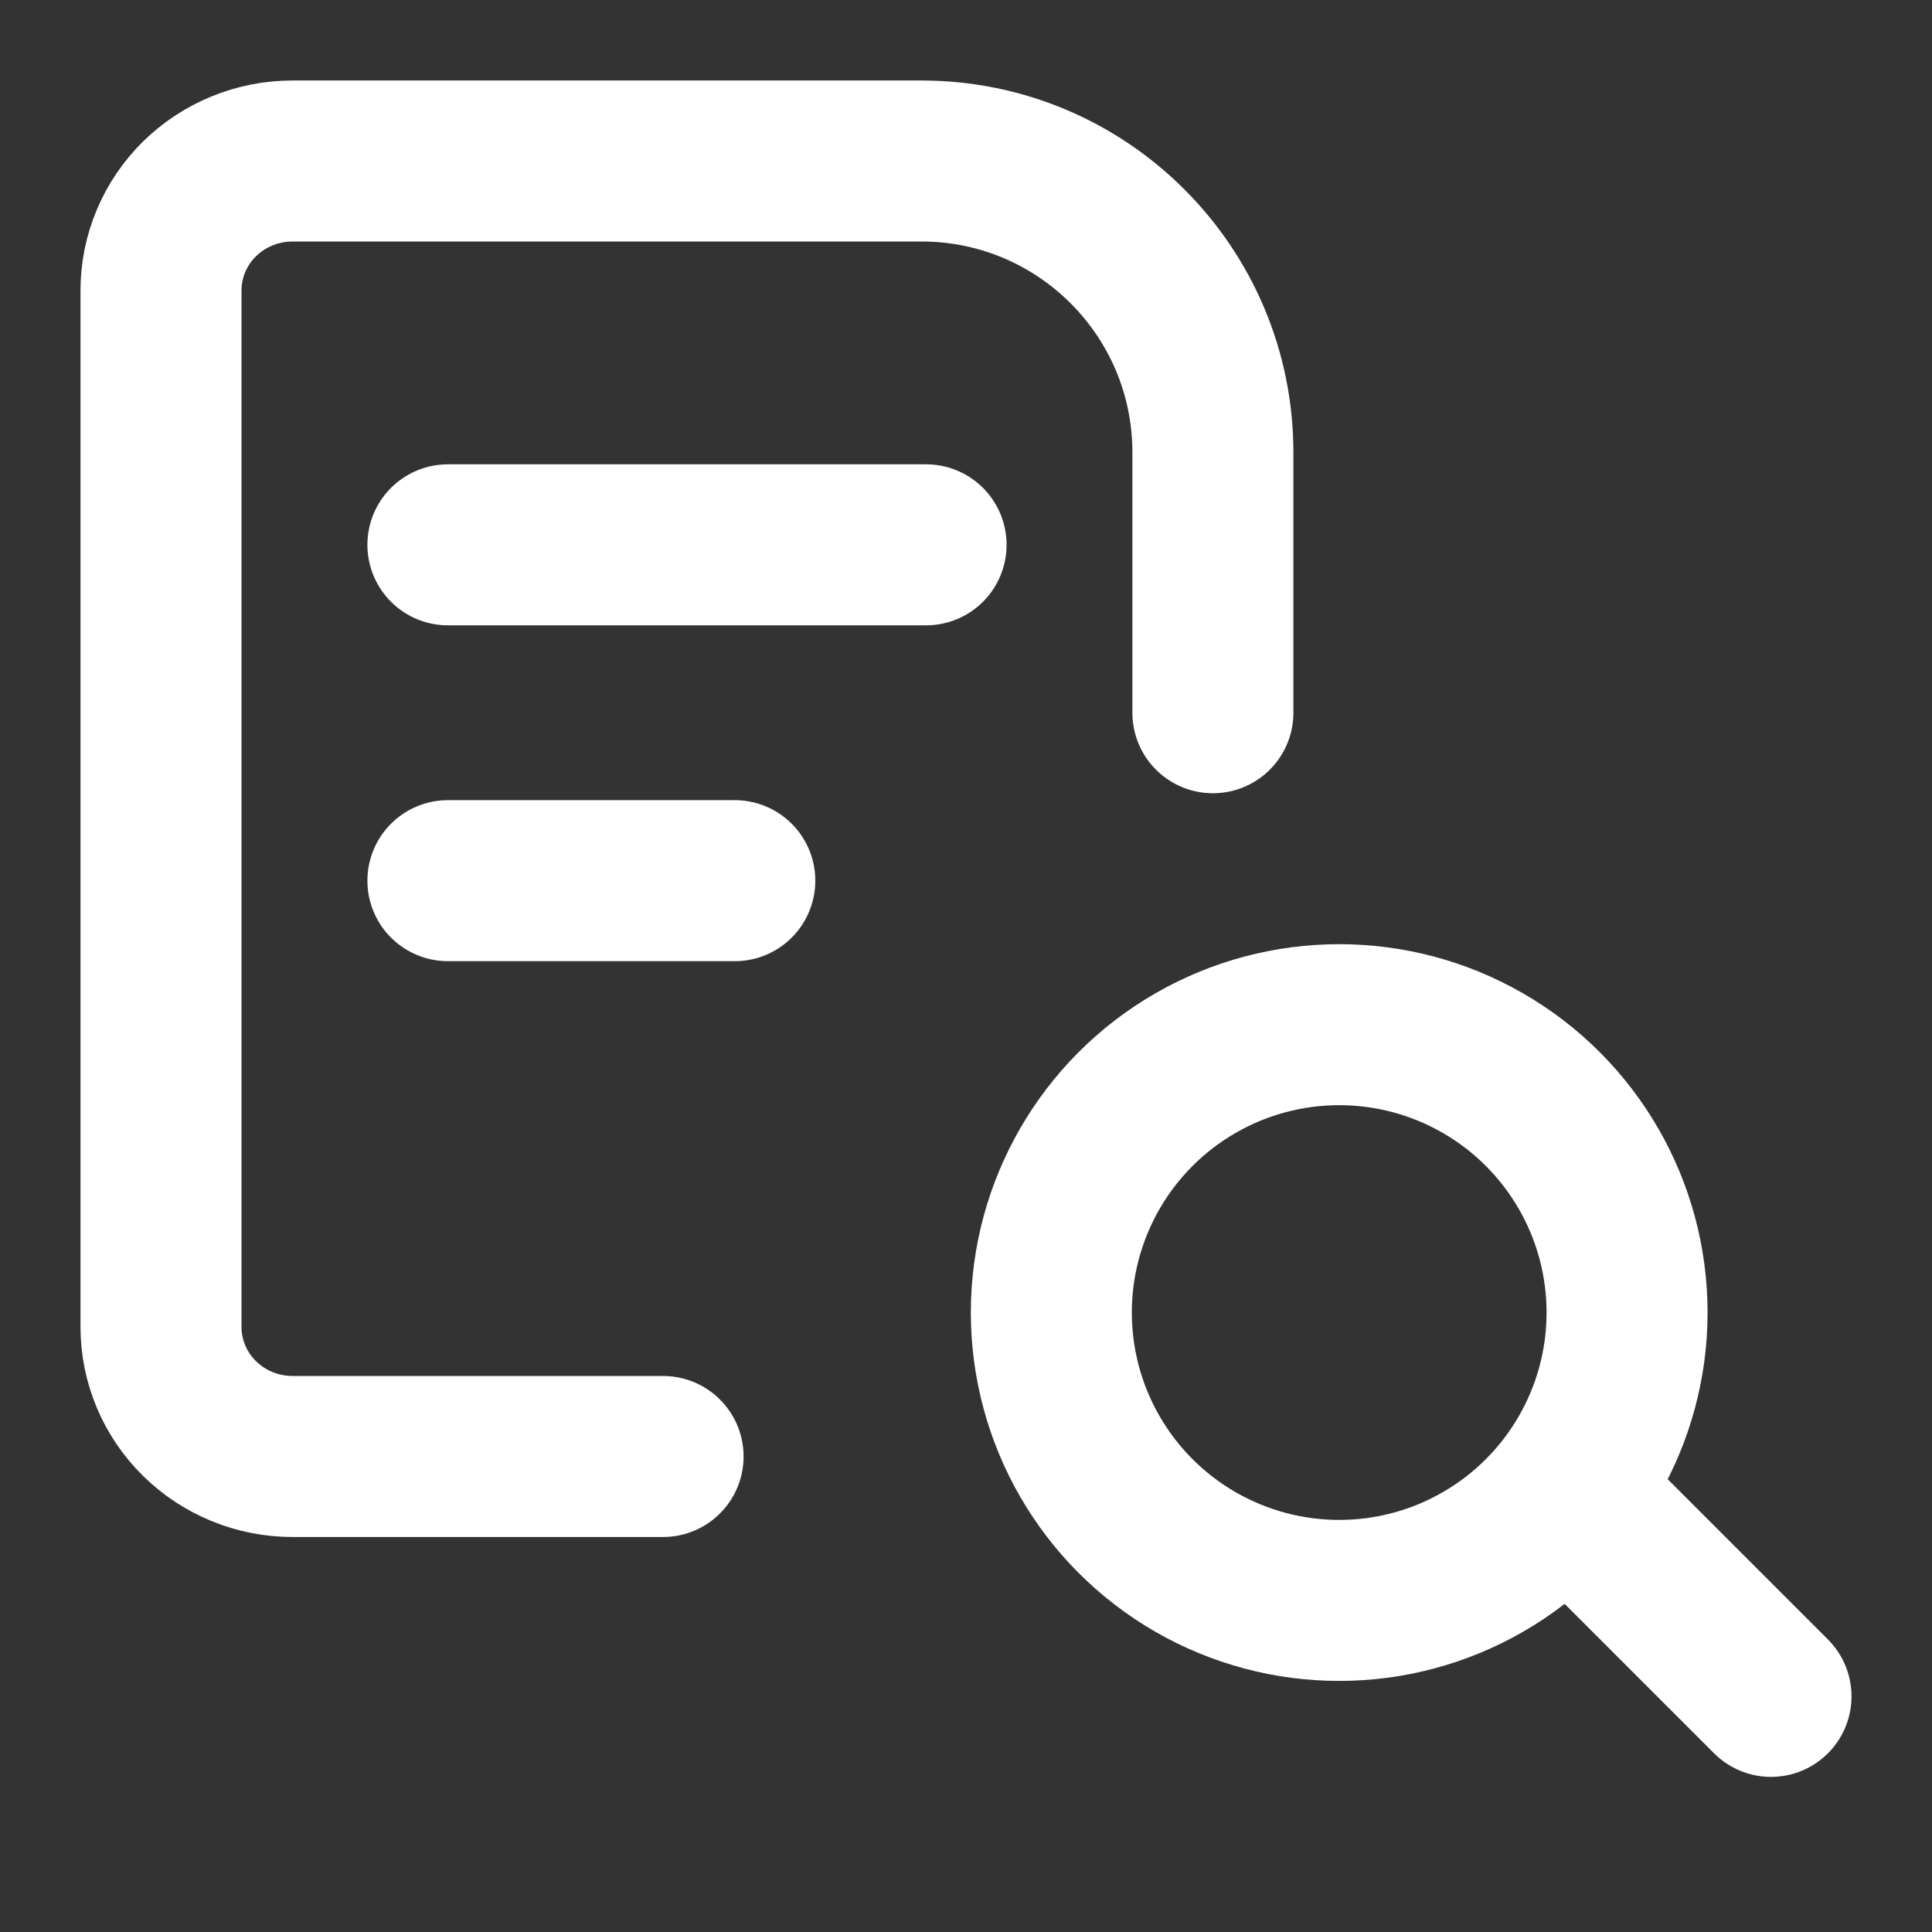
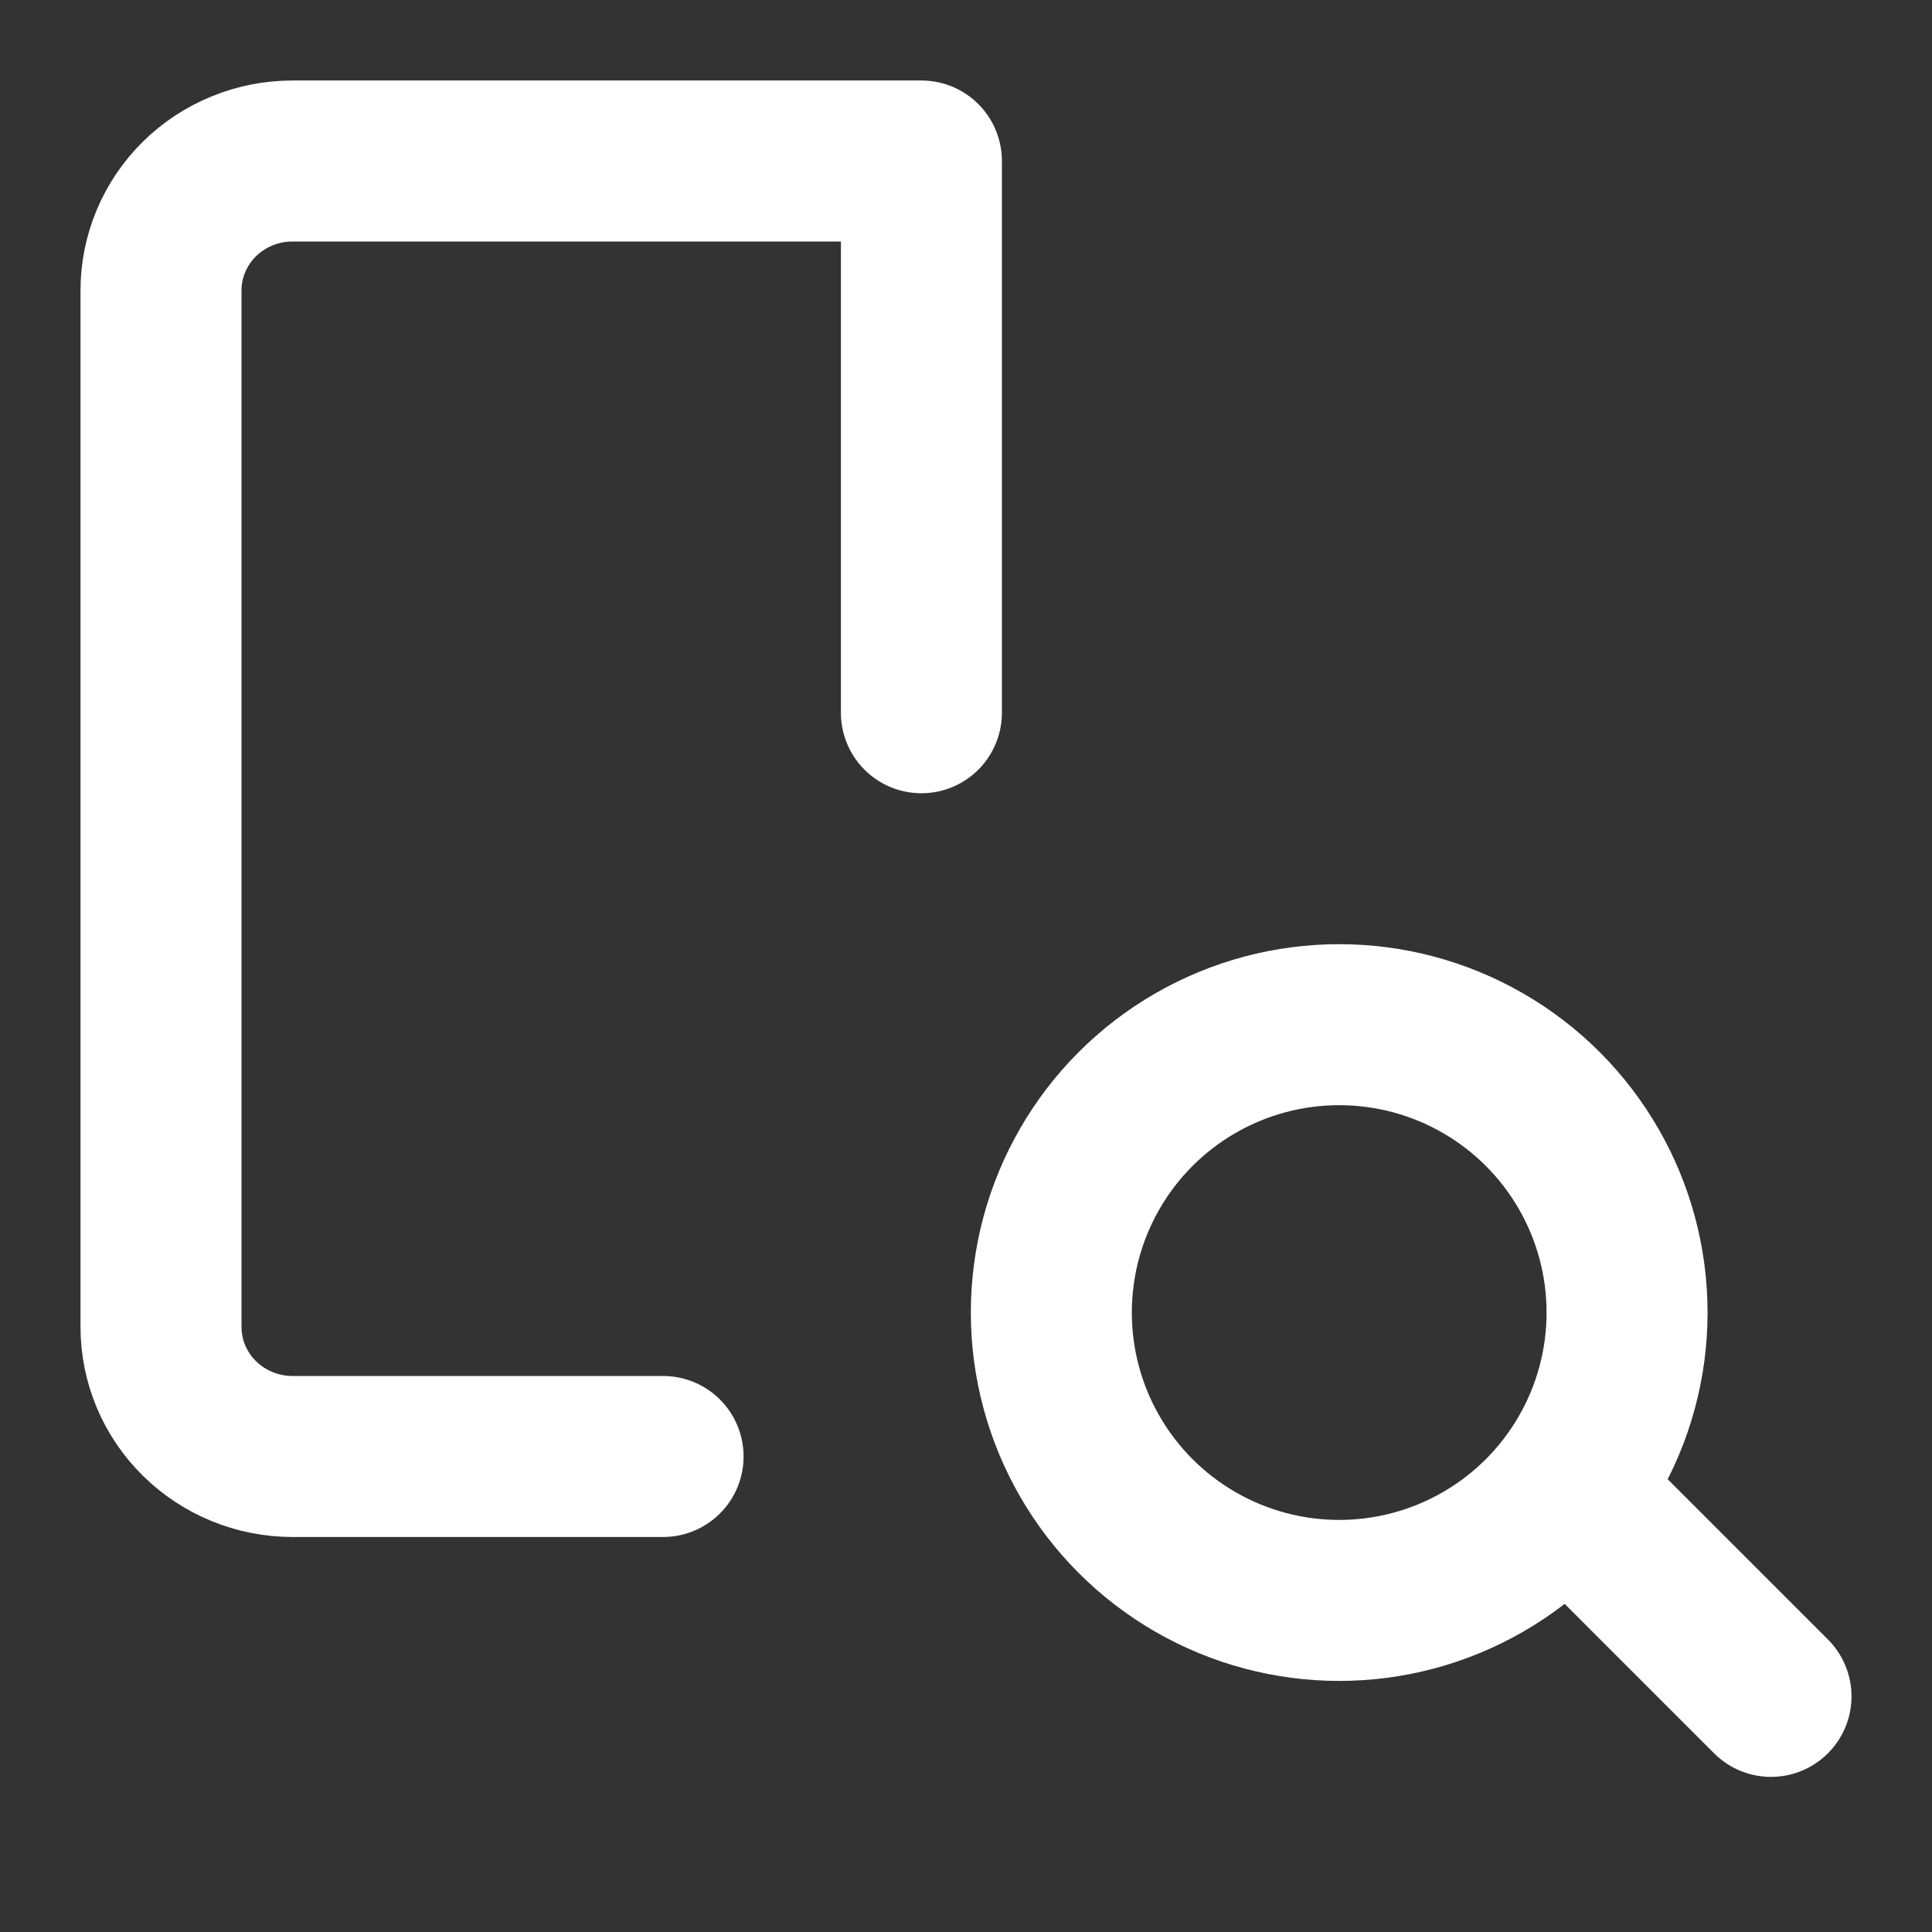
<svg xmlns="http://www.w3.org/2000/svg" width="24" height="24" viewBox="0 0 24 24" fill="none">
  <rect x="0" y="0" width="24" height="24" fill="#333333" stroke="none" />
-   <path d="M8.237 18.093H3.633C3.2 18.093 2.785 17.923 2.478 17.621C2.172 17.32 2 16.91 2 16.483V3.609C2 3.182 2.172 2.773 2.478 2.471C2.785 2.17 3.2 2 3.633 2H10.167H11.446C13.446 2 15.067 3.621 15.067 5.621V5.621V8.854" stroke="white" stroke-width="2" stroke-linecap="round" stroke-linejoin="round" />
-   <path d="M11.504 6.768H5.564" stroke="white" stroke-width="2" stroke-linecap="round" stroke-linejoin="round" />
-   <path d="M9.128 10.94H5.564" stroke="white" stroke-width="2" stroke-linecap="round" stroke-linejoin="round" />
+   <path d="M8.237 18.093H3.633C3.2 18.093 2.785 17.923 2.478 17.621C2.172 17.32 2 16.91 2 16.483V3.609C2 3.182 2.172 2.773 2.478 2.471C2.785 2.17 3.2 2 3.633 2H10.167H11.446V5.621V8.854" stroke="white" stroke-width="2" stroke-linecap="round" stroke-linejoin="round" />
  <circle cx="16.636" cy="16.305" r="3.576" stroke="white" stroke-width="2" stroke-linecap="round" stroke-linejoin="round" />
  <path d="M19.616 18.689L22 21.073" stroke="white" stroke-width="2" stroke-linecap="round" stroke-linejoin="round" />
</svg>